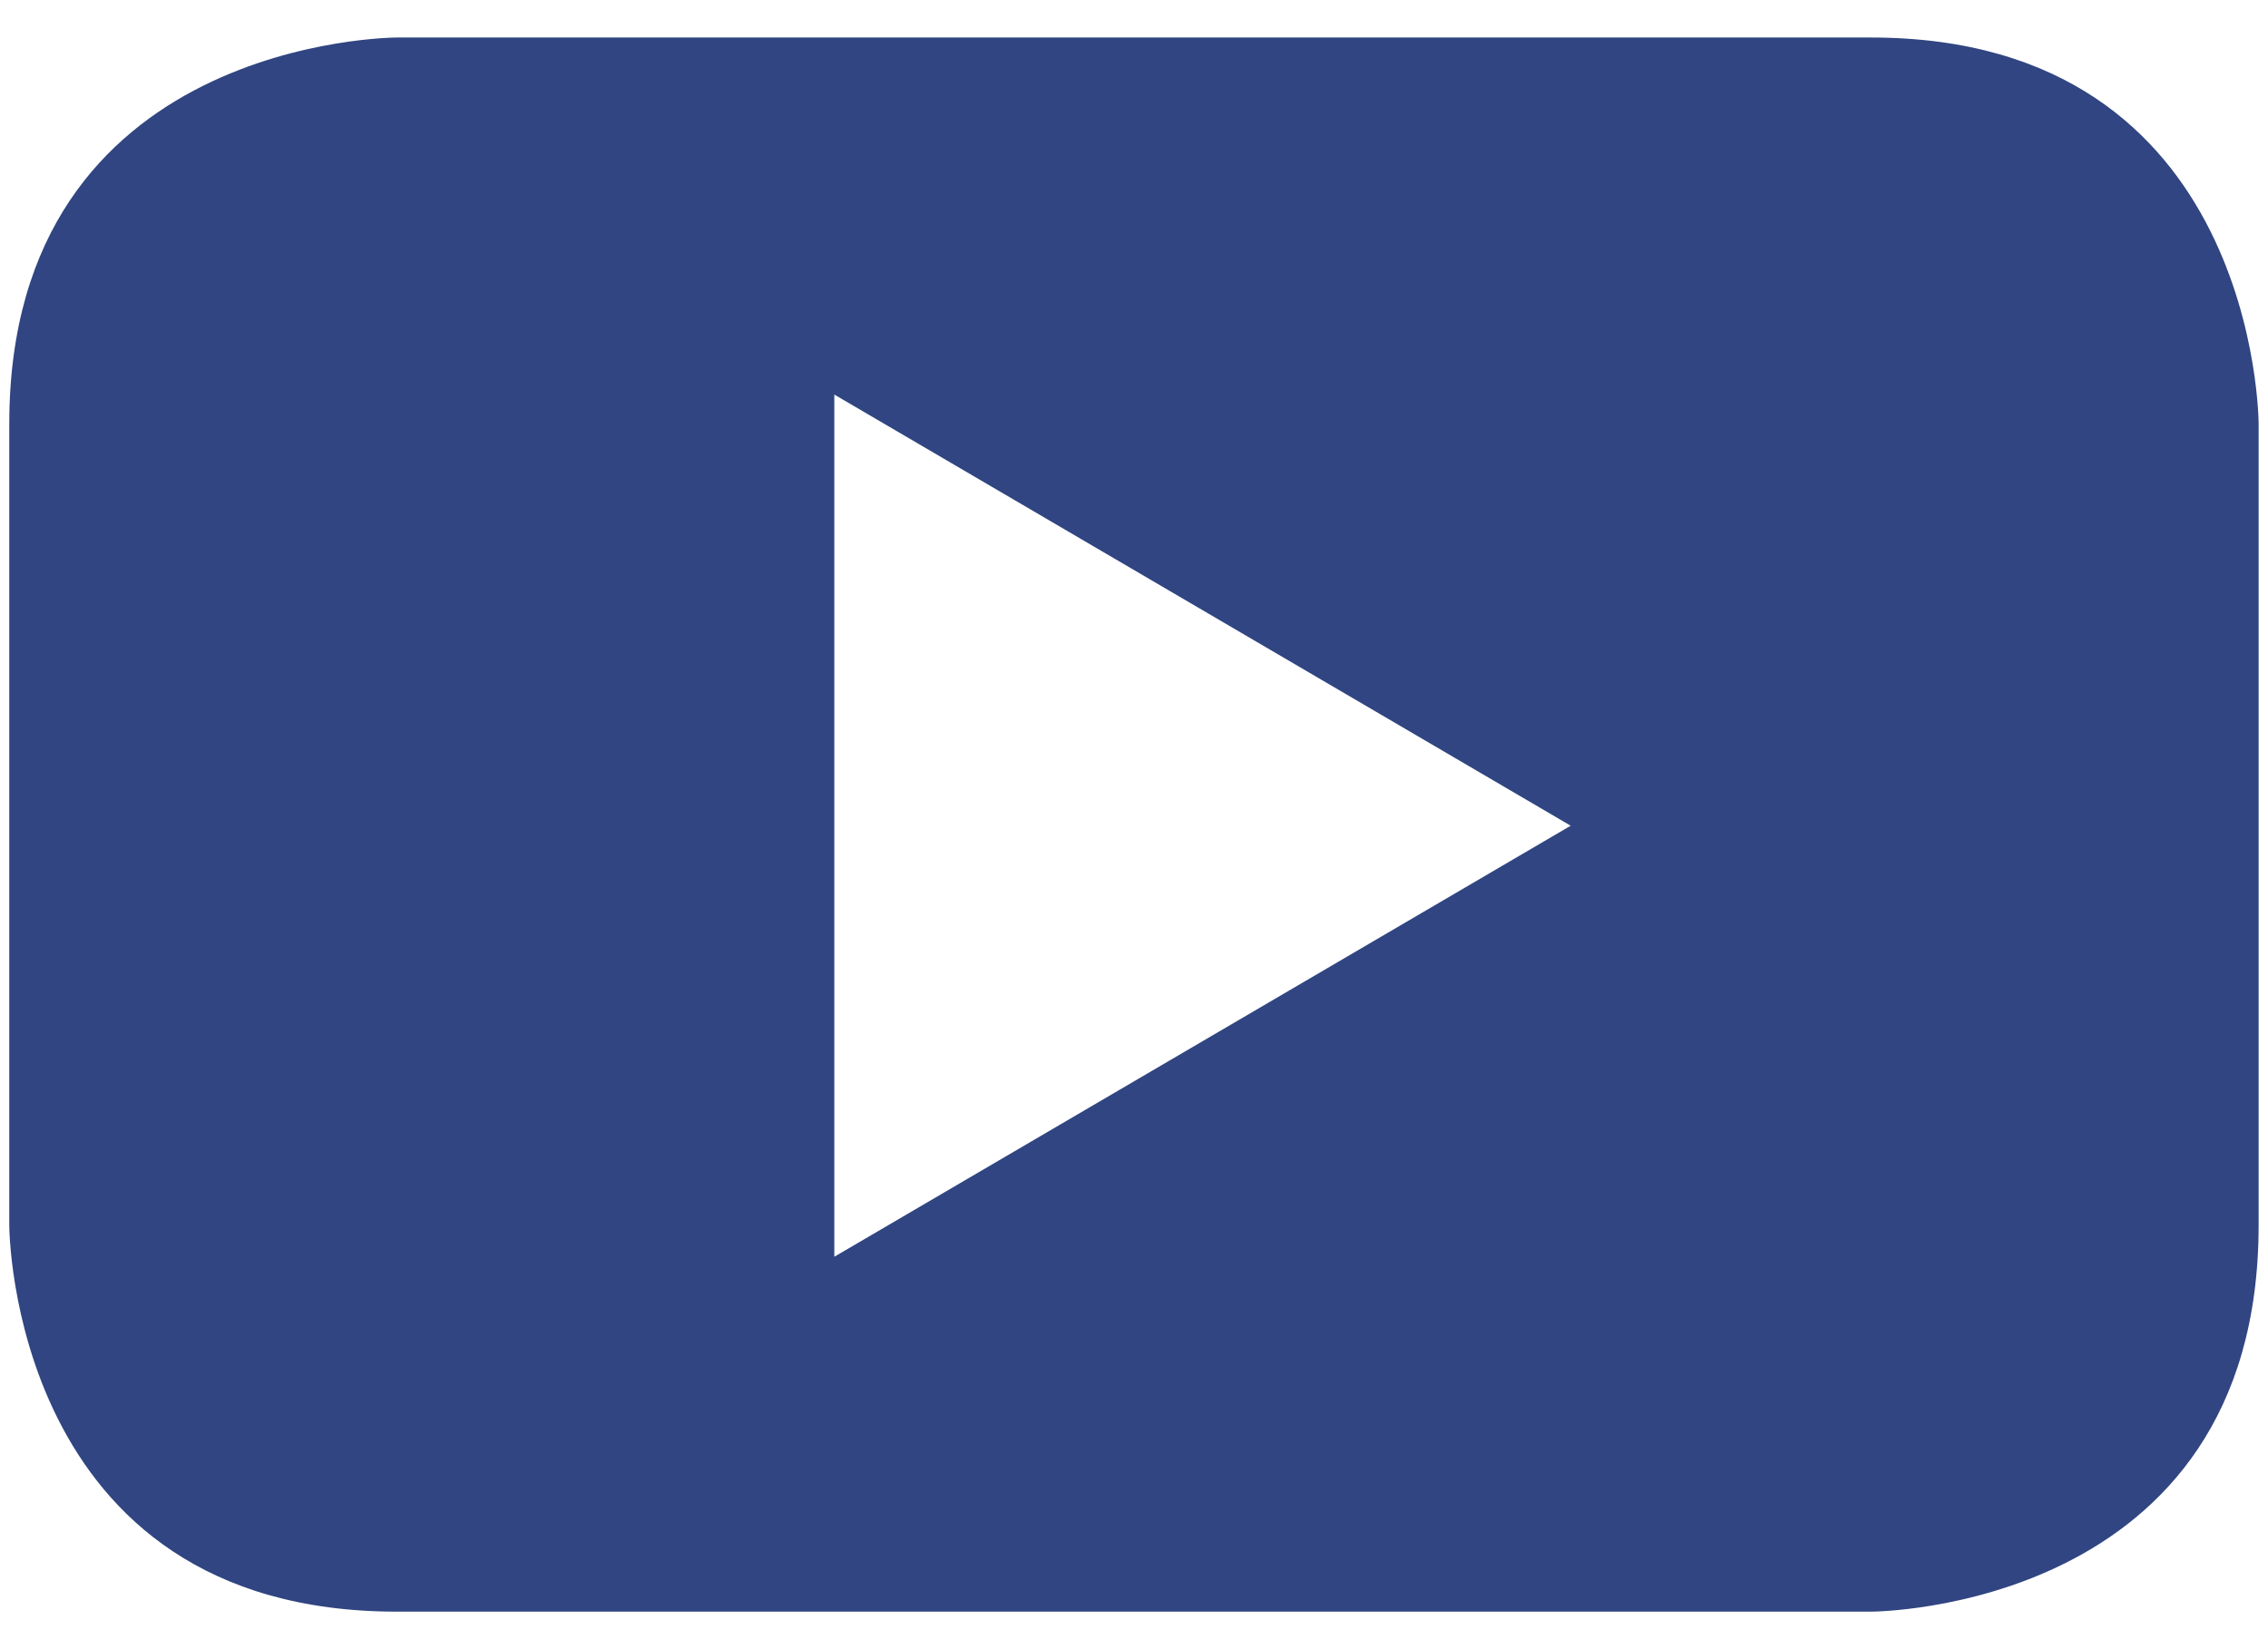
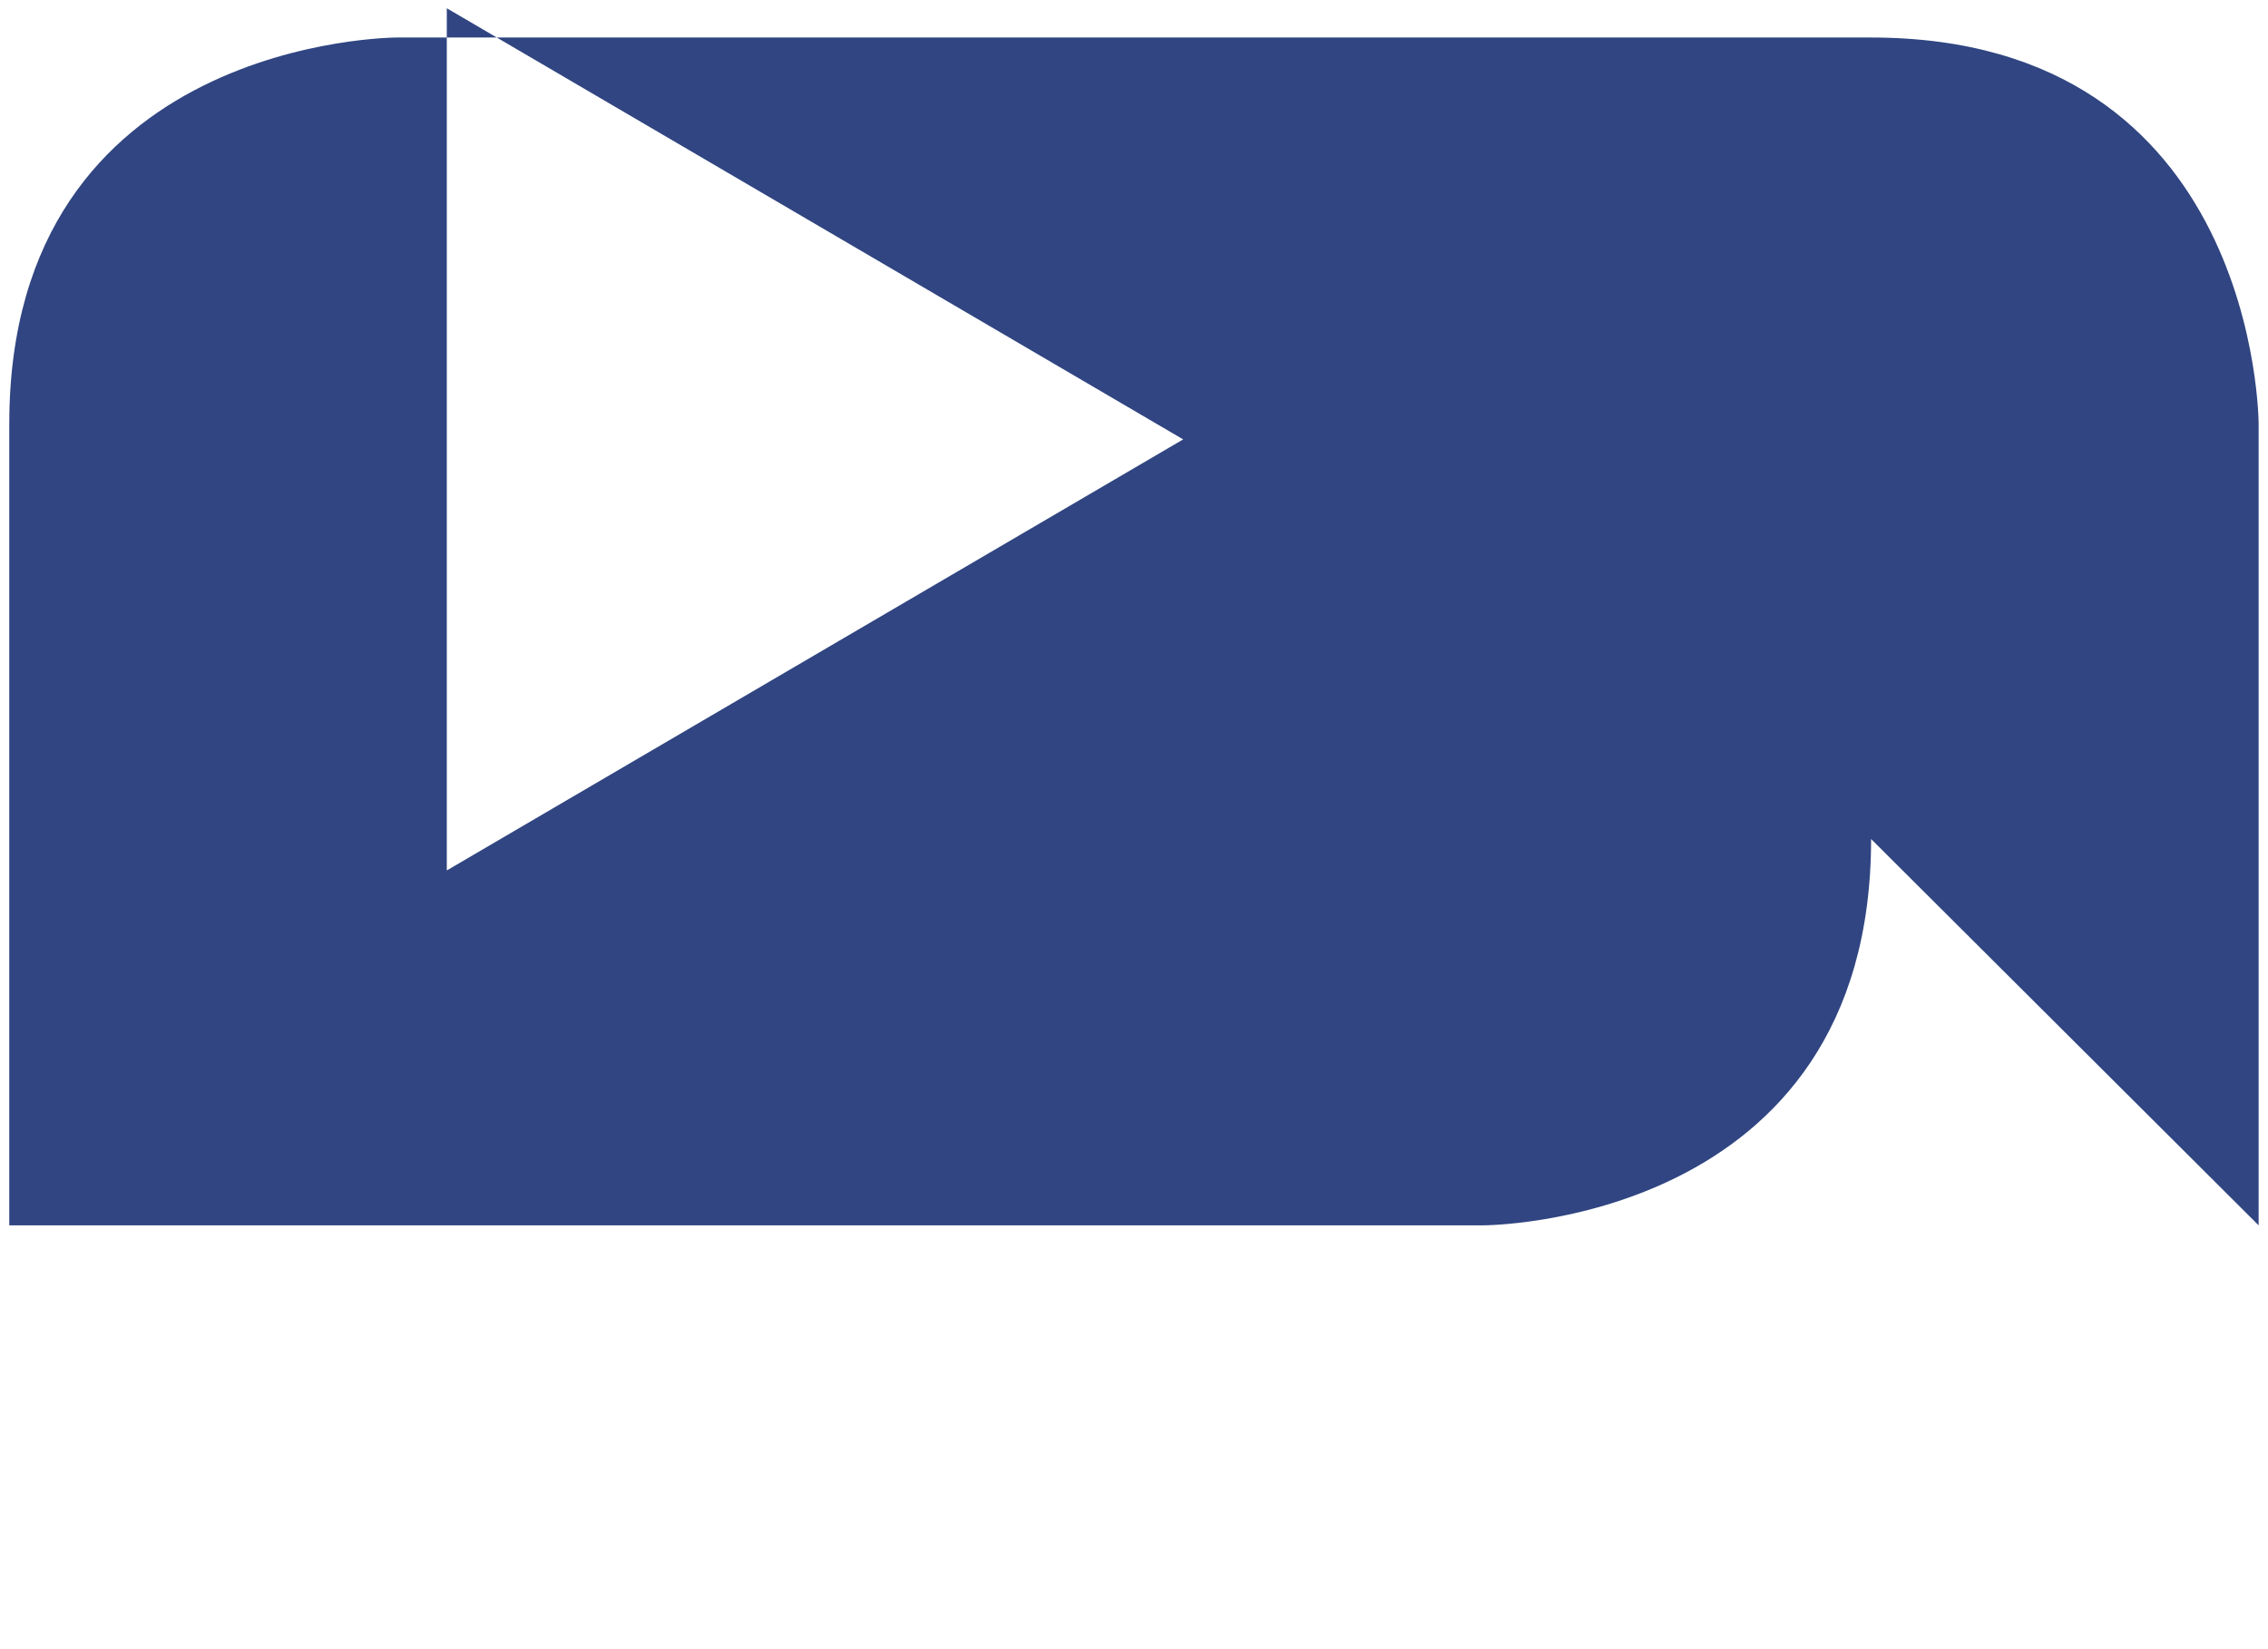
<svg xmlns="http://www.w3.org/2000/svg" height="16" viewBox="0 0 22 16" width="22">
  <g fill="none" fill-rule="evenodd" transform="translate(-13 -16)">
-     <path d="m0 0h48v48h-48z" />
-     <path d="m34.909 27.888v-7.776s0-3.748-3.76-3.748h-14.3s-3.759 0-3.759 3.748v7.776s0 3.748 3.759 3.748h14.3s3.76 0 3.76-3.748m-6.673-3.877-7.143 4.182v-8.365z" fill="#304581" />
+     <path d="m34.909 27.888v-7.776s0-3.748-3.76-3.748h-14.3s-3.759 0-3.759 3.748v7.776h14.3s3.76 0 3.76-3.748m-6.673-3.877-7.143 4.182v-8.365z" fill="#304581" />
  </g>
</svg>